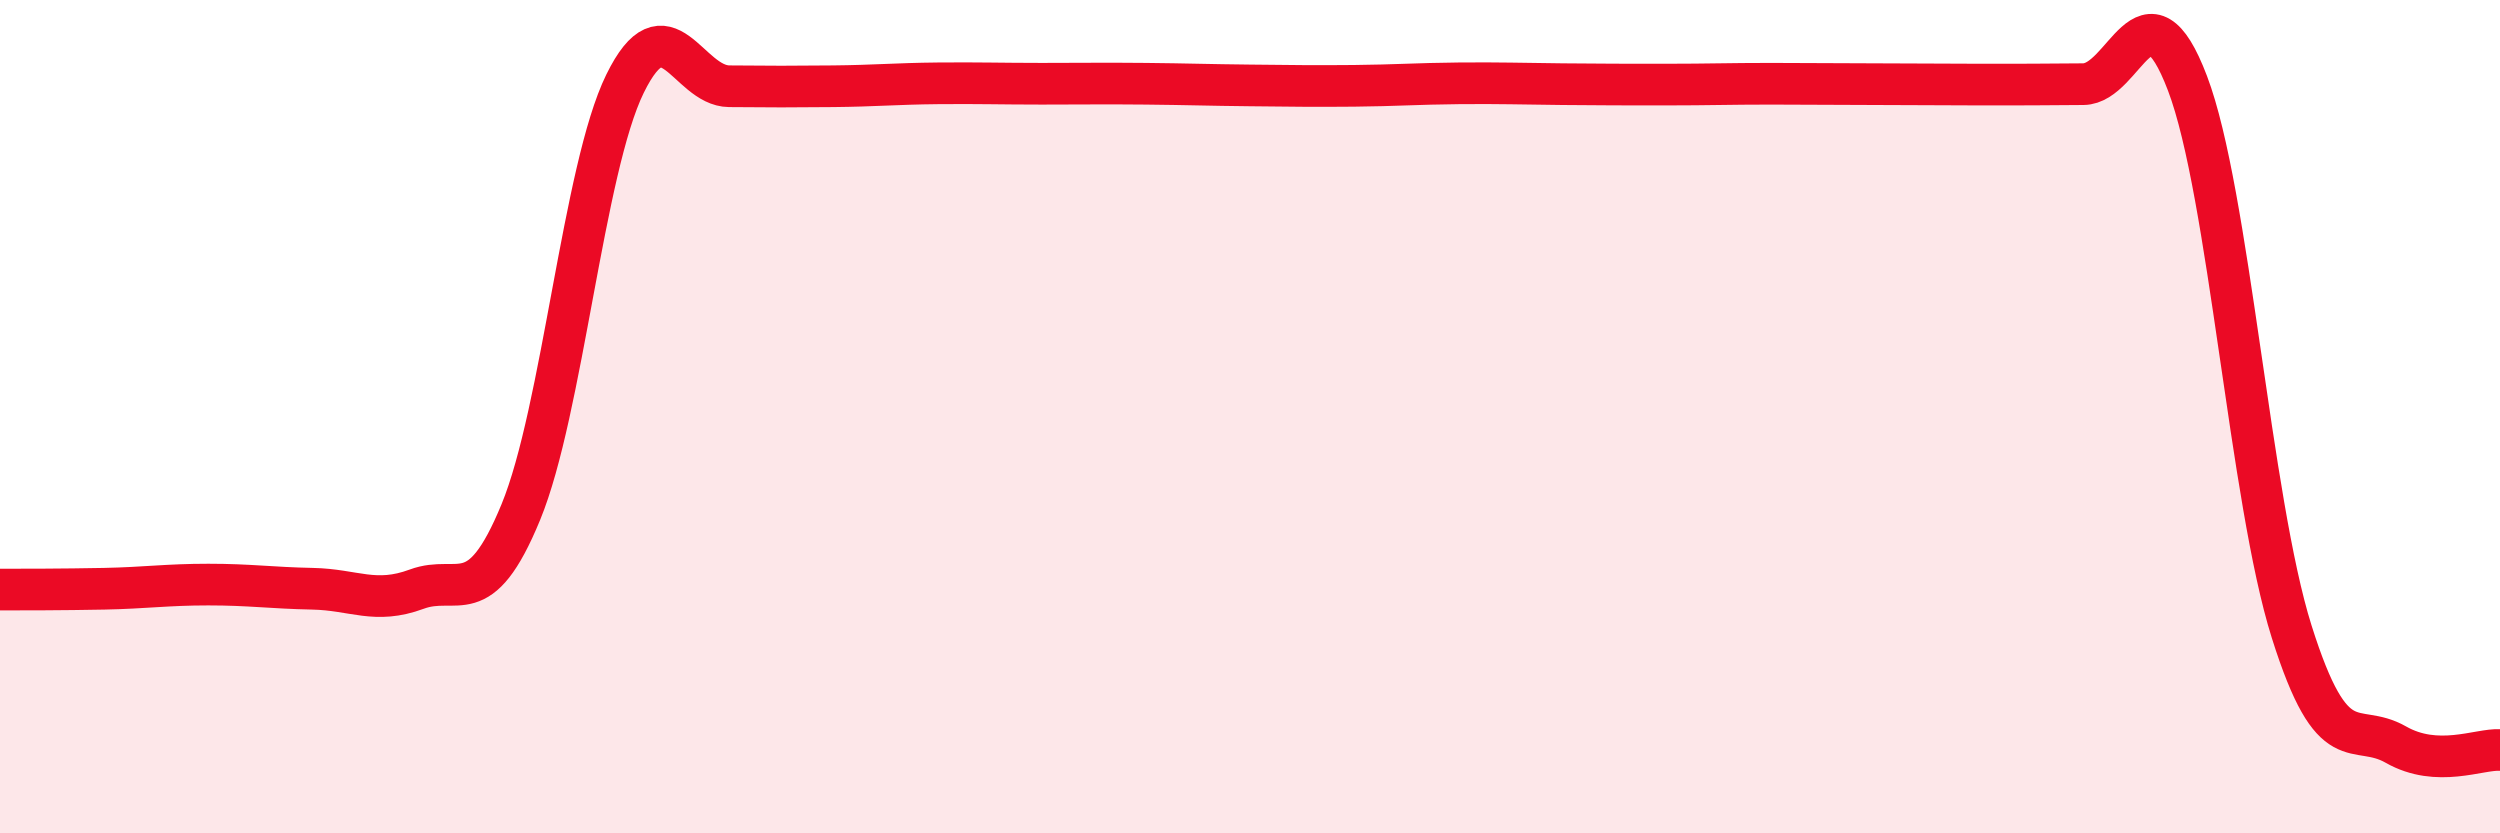
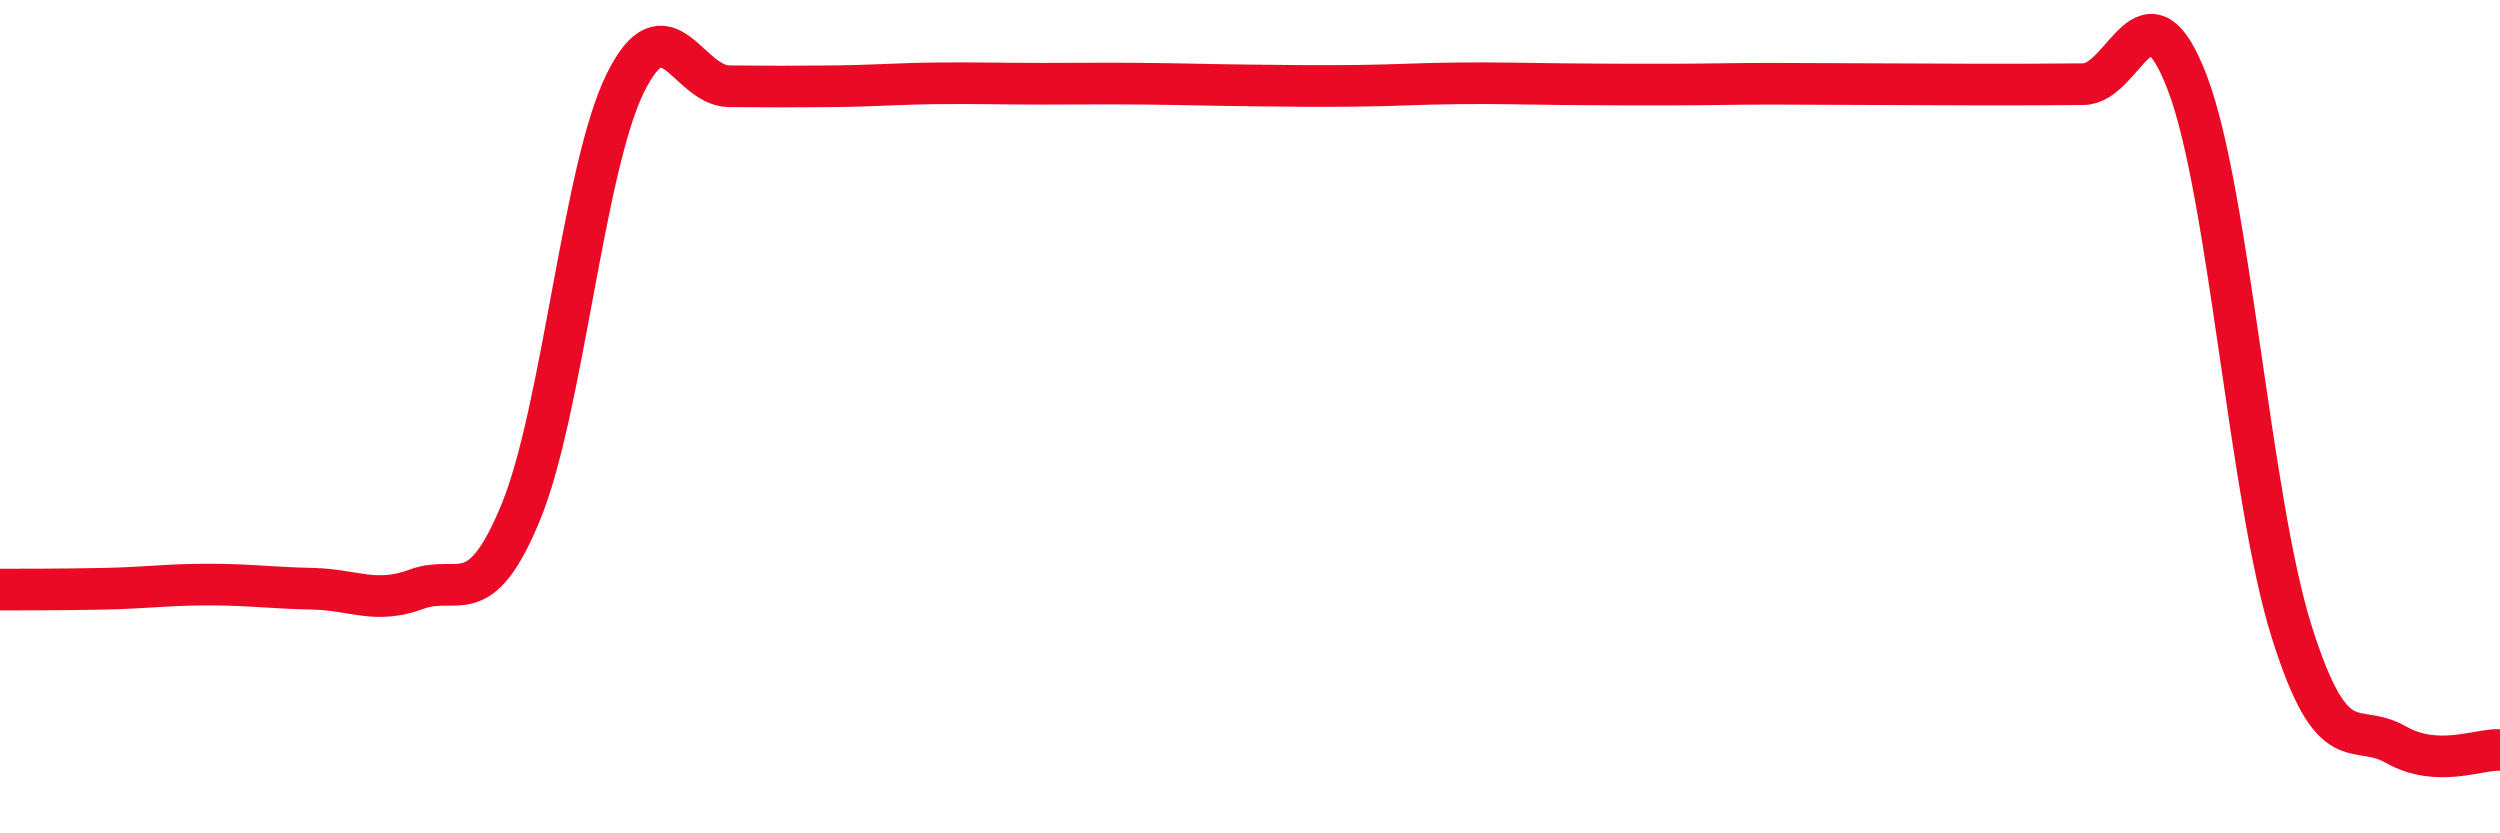
<svg xmlns="http://www.w3.org/2000/svg" width="60" height="20" viewBox="0 0 60 20">
-   <path d="M 0,14.15 C 0.5,14.15 1.5,14.15 2.5,14.13 C 3.5,14.11 4,14.03 5,14.03 C 6,14.03 6.5,14.11 7.5,14.13 C 8.5,14.15 9,14.51 10,14.14 C 11,13.77 11.5,14.72 12.5,12.29 C 13.5,9.86 14,4.05 15,2.01 C 16,-0.03 16.5,2.06 17.5,2.07 C 18.5,2.08 19,2.08 20,2.07 C 21,2.06 21.5,2.01 22.5,2 C 23.5,1.99 24,2.01 25,2.01 C 26,2.01 26.5,2 27.5,2.01 C 28.5,2.02 29,2.04 30,2.05 C 31,2.06 31.5,2.07 32.5,2.06 C 33.5,2.05 34,2.01 35,2 C 36,1.99 36.5,2.01 37.5,2.02 C 38.5,2.03 39,2.03 40,2.03 C 41,2.03 41.5,2.01 42.5,2.01 C 43.5,2.01 44,2.02 45,2.02 C 46,2.02 46.5,2.03 47.5,2.03 C 48.5,2.03 49,2.03 50,2.02 C 51,2.01 51.5,-0.63 52.5,2 C 53.5,4.63 54,11.99 55,15.16 C 56,18.33 56.5,17.3 57.5,17.87 C 58.5,18.44 59.5,17.97 60,18L60 20L0 20Z" fill="#EB0A25" opacity="0.1" stroke-linecap="round" stroke-linejoin="round" />
  <path d="M 0,14.15 C 0.5,14.15 1.5,14.15 2.5,14.13 C 3.5,14.11 4,14.03 5,14.03 C 6,14.03 6.5,14.11 7.5,14.13 C 8.5,14.15 9,14.51 10,14.14 C 11,13.77 11.5,14.72 12.5,12.29 C 13.5,9.86 14,4.05 15,2.01 C 16,-0.03 16.5,2.06 17.5,2.07 C 18.5,2.08 19,2.08 20,2.07 C 21,2.06 21.5,2.01 22.5,2 C 23.5,1.99 24,2.01 25,2.01 C 26,2.01 26.5,2 27.5,2.01 C 28.5,2.02 29,2.04 30,2.05 C 31,2.06 31.5,2.07 32.5,2.06 C 33.5,2.05 34,2.01 35,2 C 36,1.99 36.5,2.01 37.5,2.02 C 38.5,2.03 39,2.03 40,2.03 C 41,2.03 41.5,2.01 42.5,2.01 C 43.5,2.01 44,2.02 45,2.02 C 46,2.02 46.5,2.03 47.5,2.03 C 48.5,2.03 49,2.03 50,2.02 C 51,2.01 51.5,-0.63 52.5,2 C 53.5,4.63 54,11.99 55,15.16 C 56,18.33 56.5,17.3 57.5,17.87 C 58.5,18.44 59.5,17.97 60,18" stroke="#EB0A25" stroke-width="1" fill="none" stroke-linecap="round" stroke-linejoin="round" />
</svg>